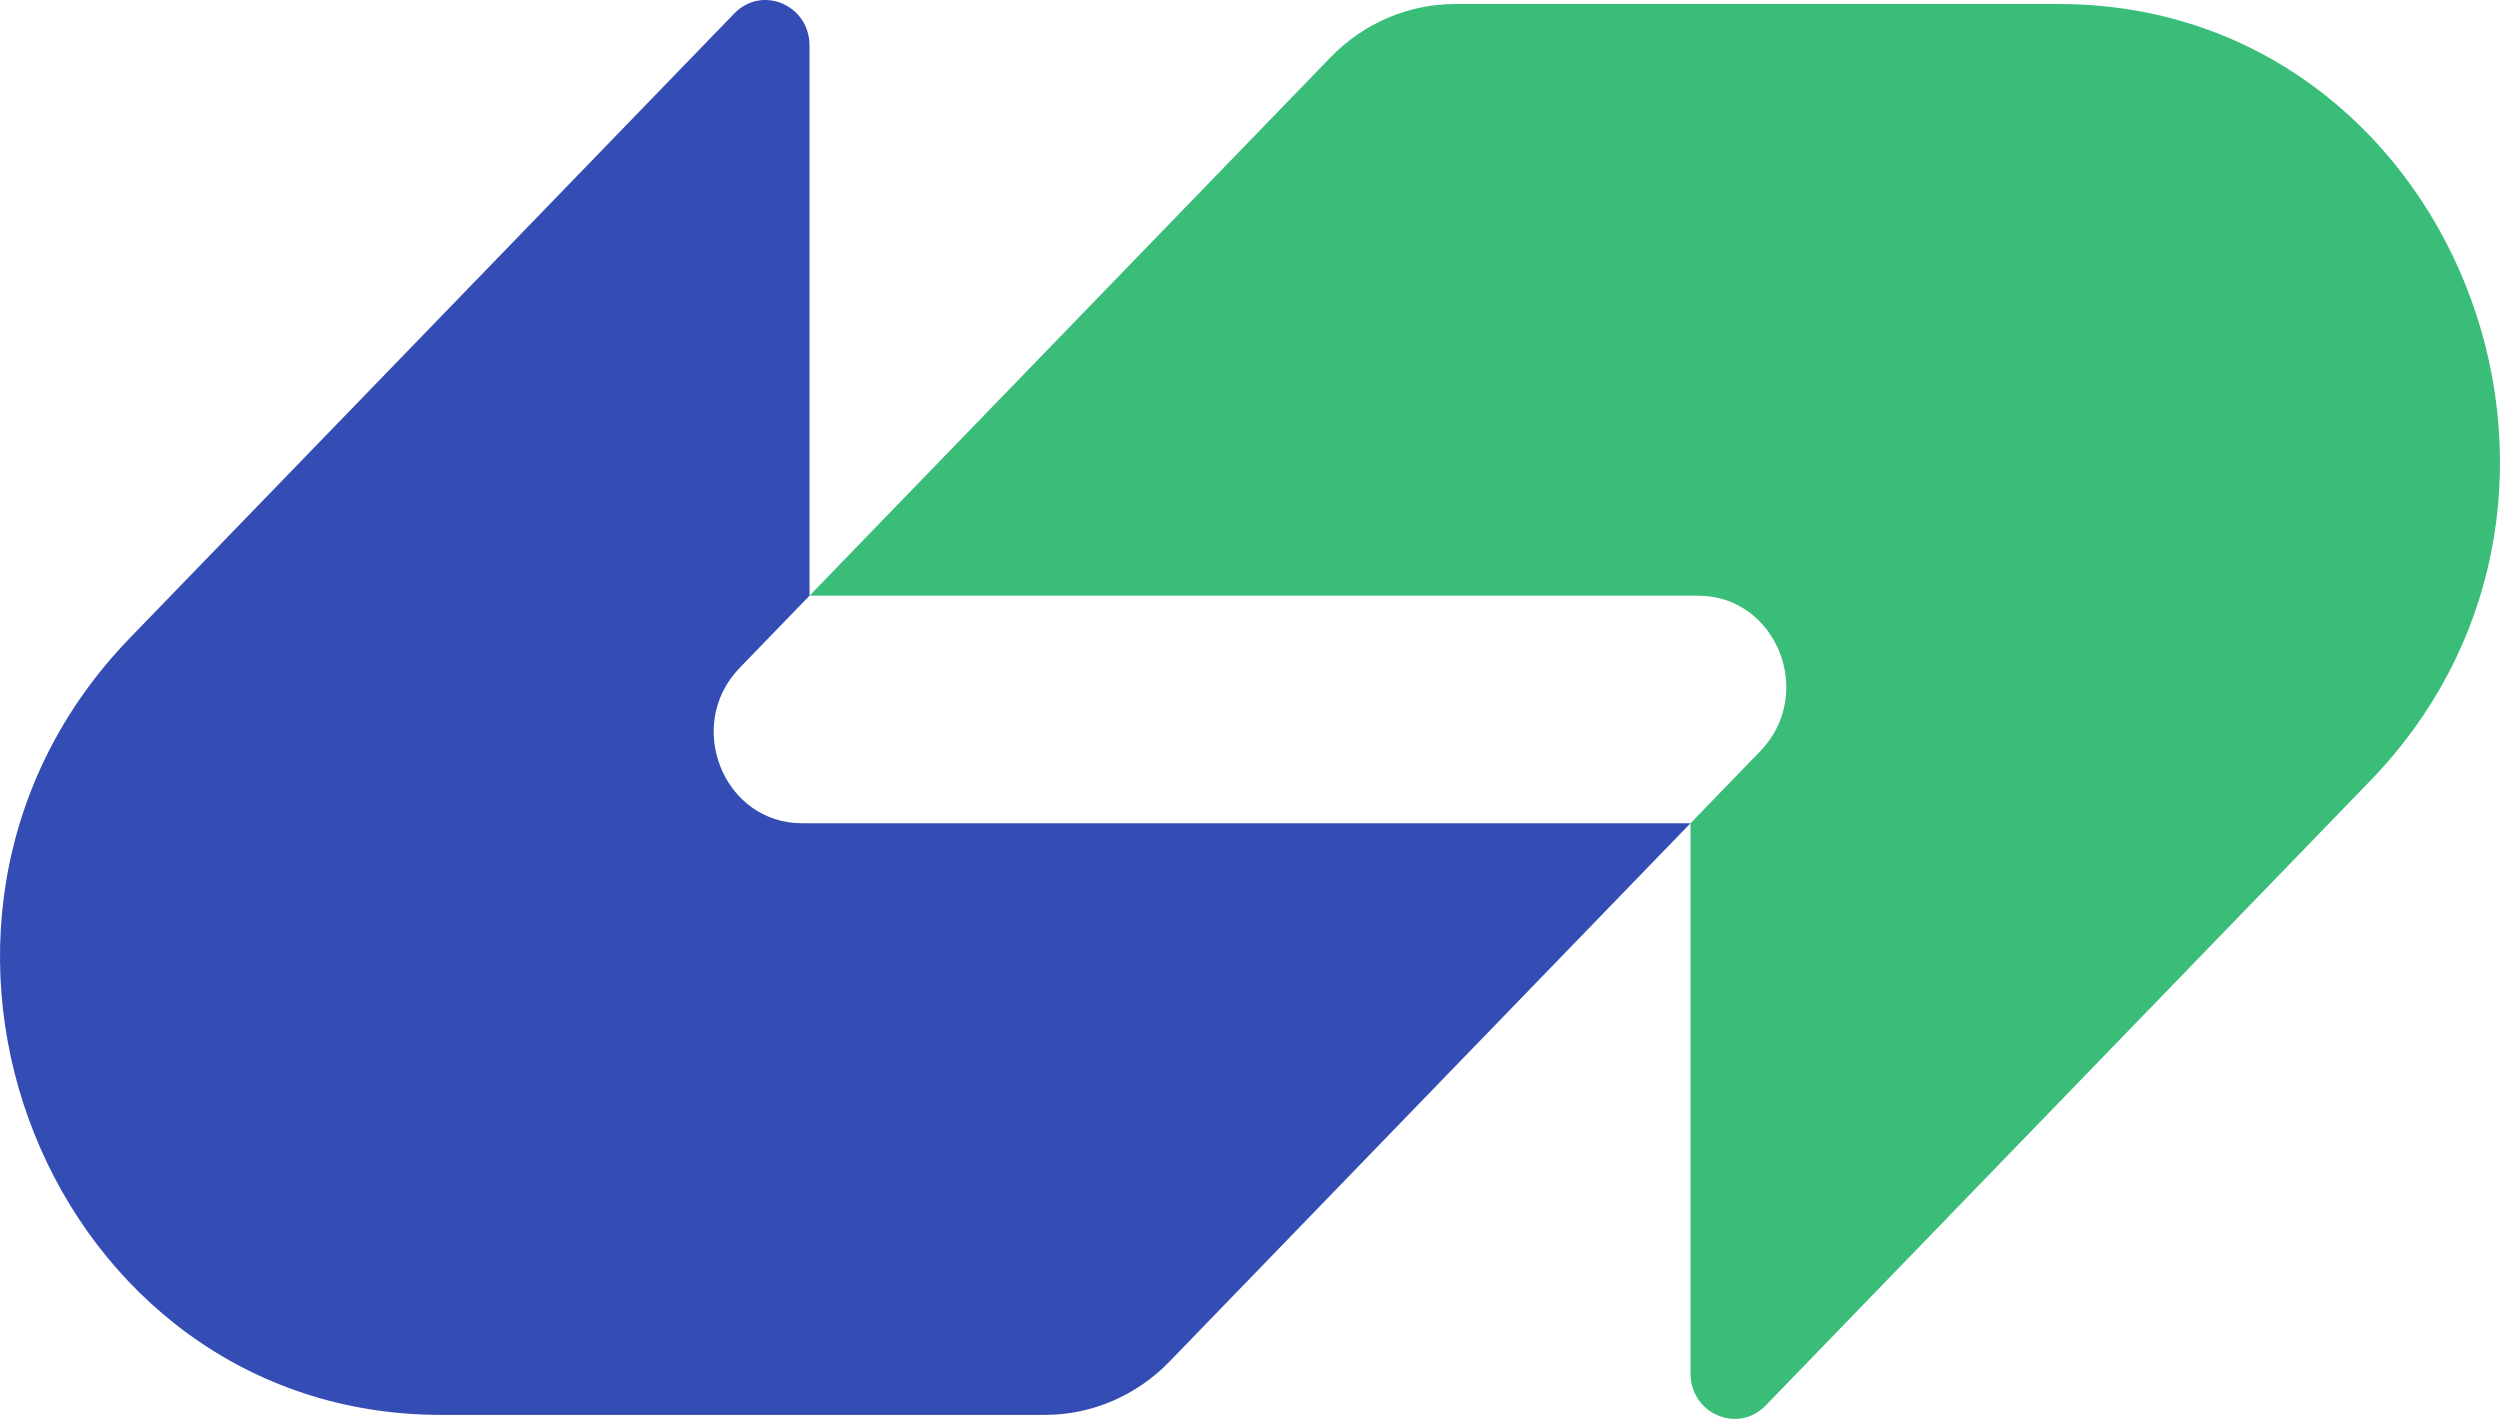
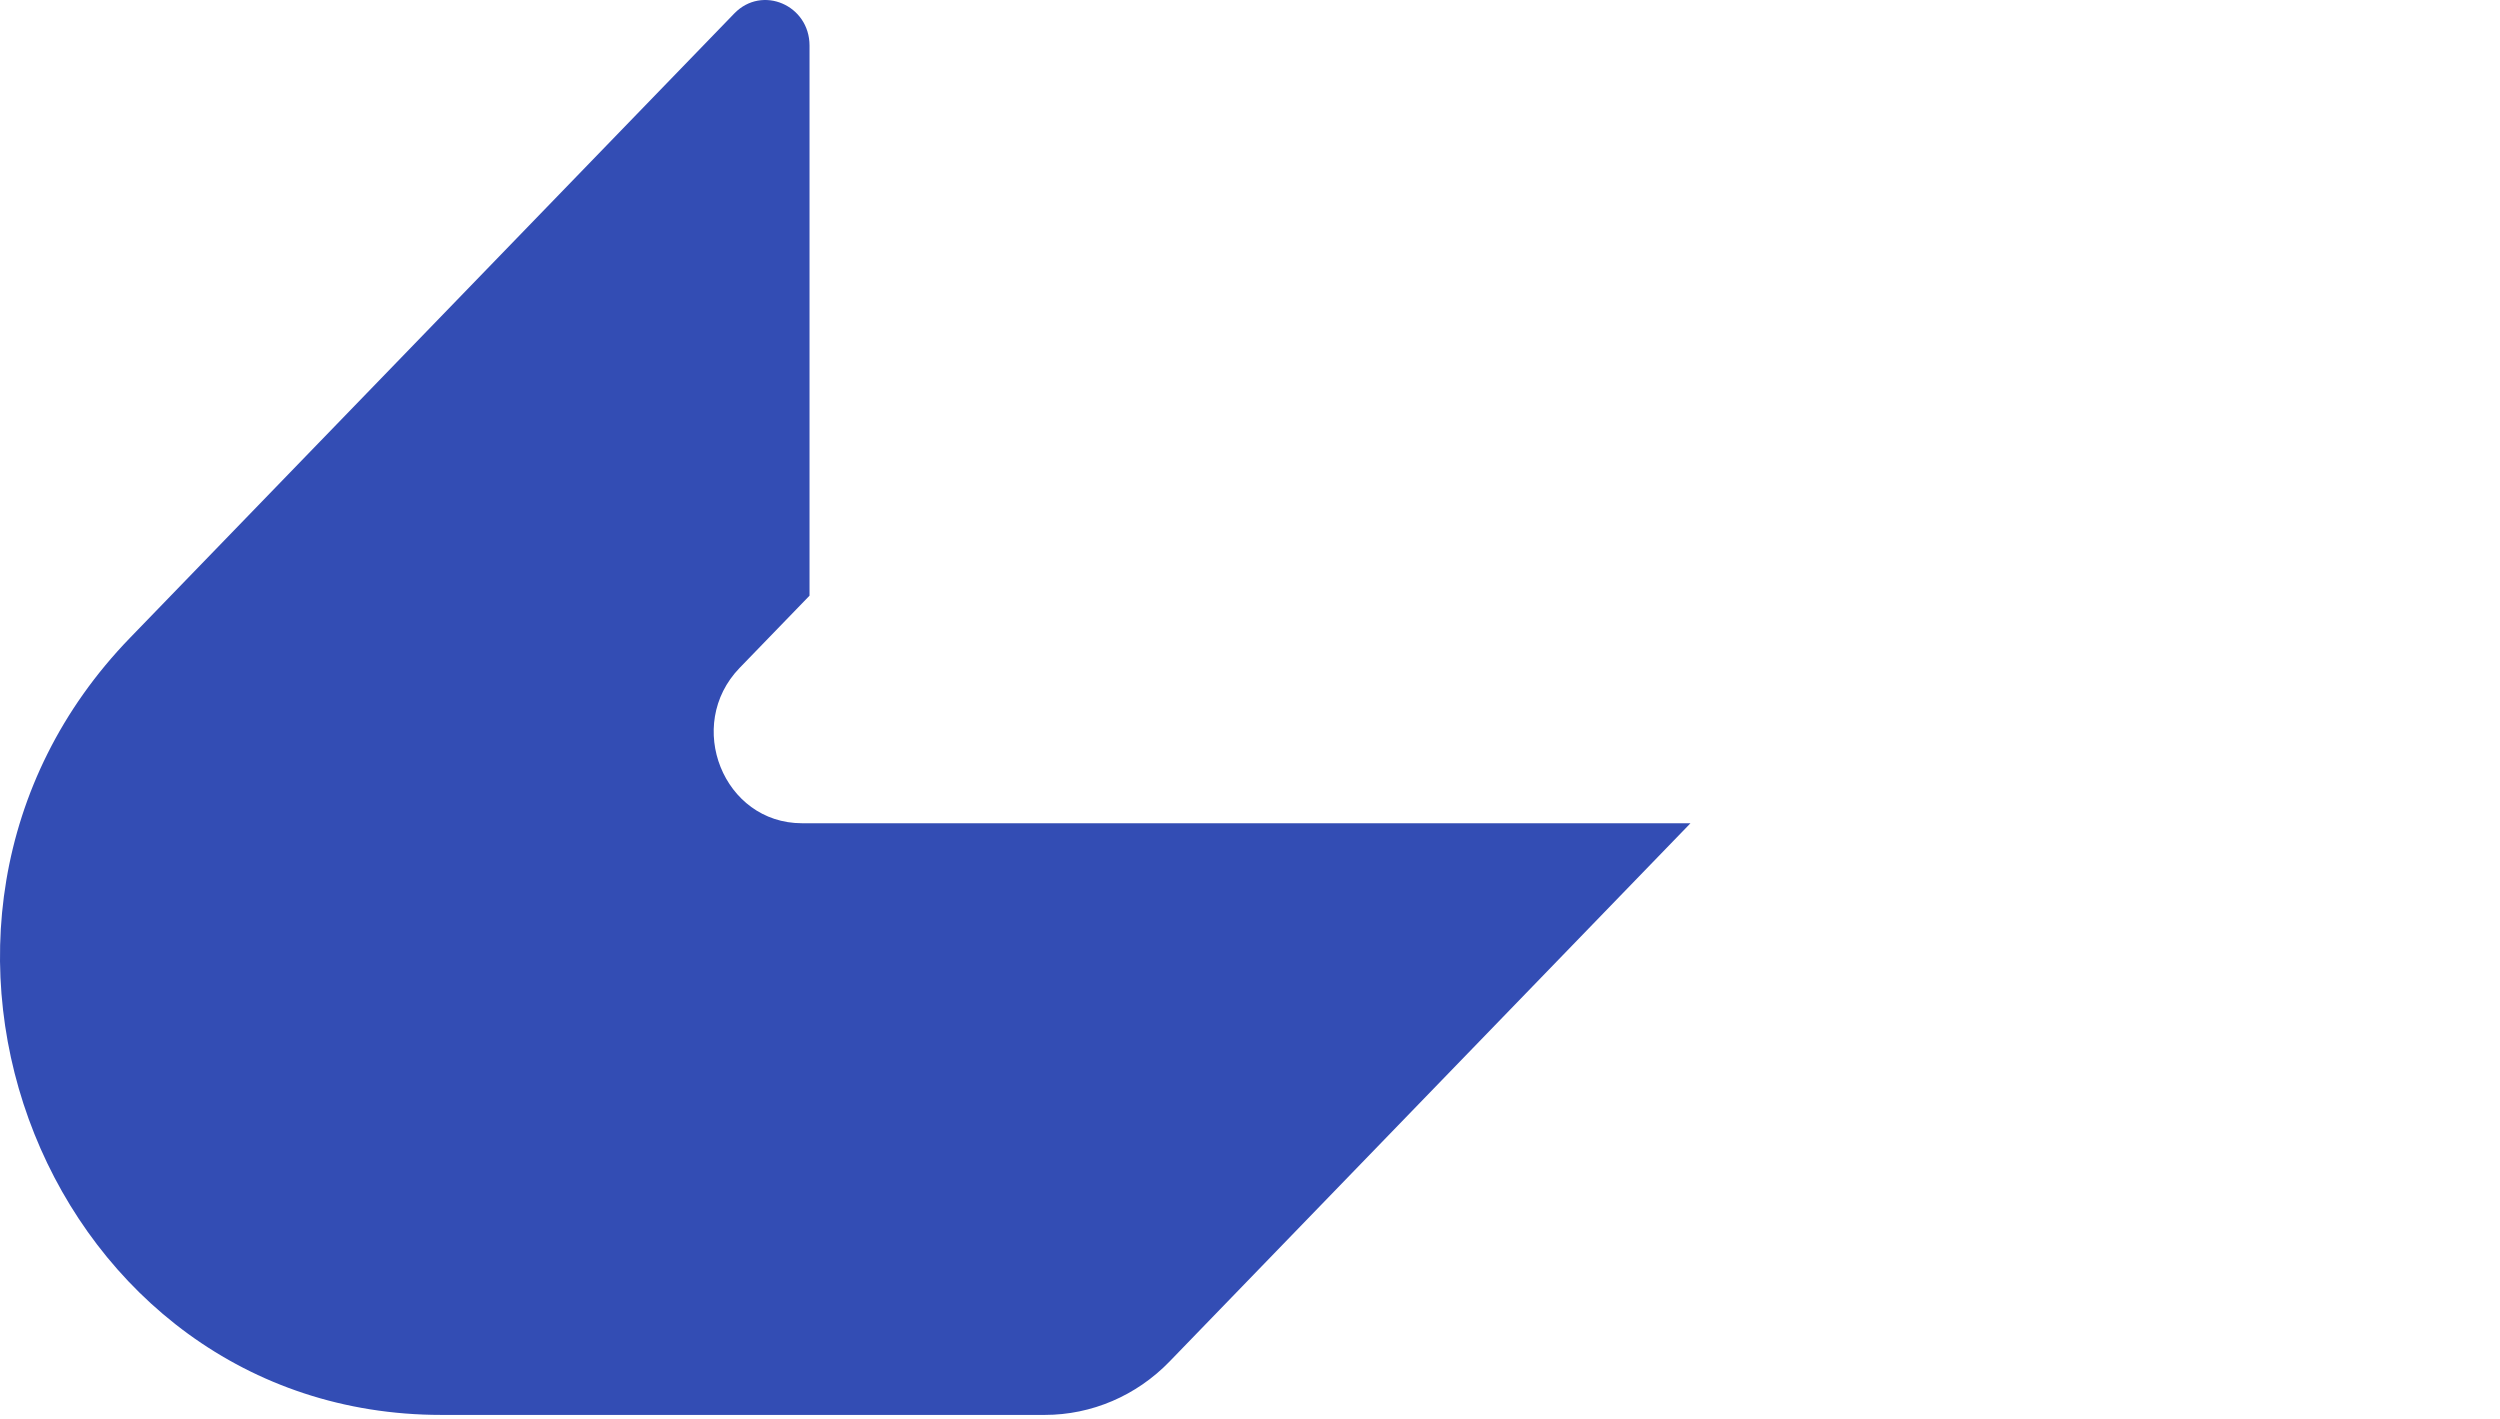
<svg xmlns="http://www.w3.org/2000/svg" width="148" height="84" viewBox="0 0 148 84" fill="none">
  <g clip-path="url(#clip0_1_322)">
-     <path d="M78.768 3.394C80.724 1.372 83.381 0.237 86.147 0.237C98.593 0.237 110.322 0.237 121.873 0.237C145.104 0.237 156.737 29.259 140.31 46.233L104.528 83.206C102.885 84.903 100.077 83.701 100.077 81.3V48.736L104.212 44.463C107.497 41.069 105.17 35.264 100.524 35.264H47.924L78.768 3.394Z" fill="#3BBD7A" />
    <path d="M69.232 80.607C67.276 82.628 64.62 83.763 61.853 83.763C49.407 83.763 37.678 83.763 26.128 83.763C2.896 83.763 -8.737 54.741 7.69 37.767L43.472 0.795C45.115 -0.903 47.924 0.299 47.924 2.7L47.924 35.264L43.788 39.537C40.503 42.932 42.83 48.736 47.476 48.736L100.077 48.736L69.232 80.607Z" fill="#334DB4" />
  </g>
  <defs>
    <clipPath id="clip0_1_322">
      <rect width="148" height="84" fill="white" />
    </clipPath>
  </defs>
</svg>